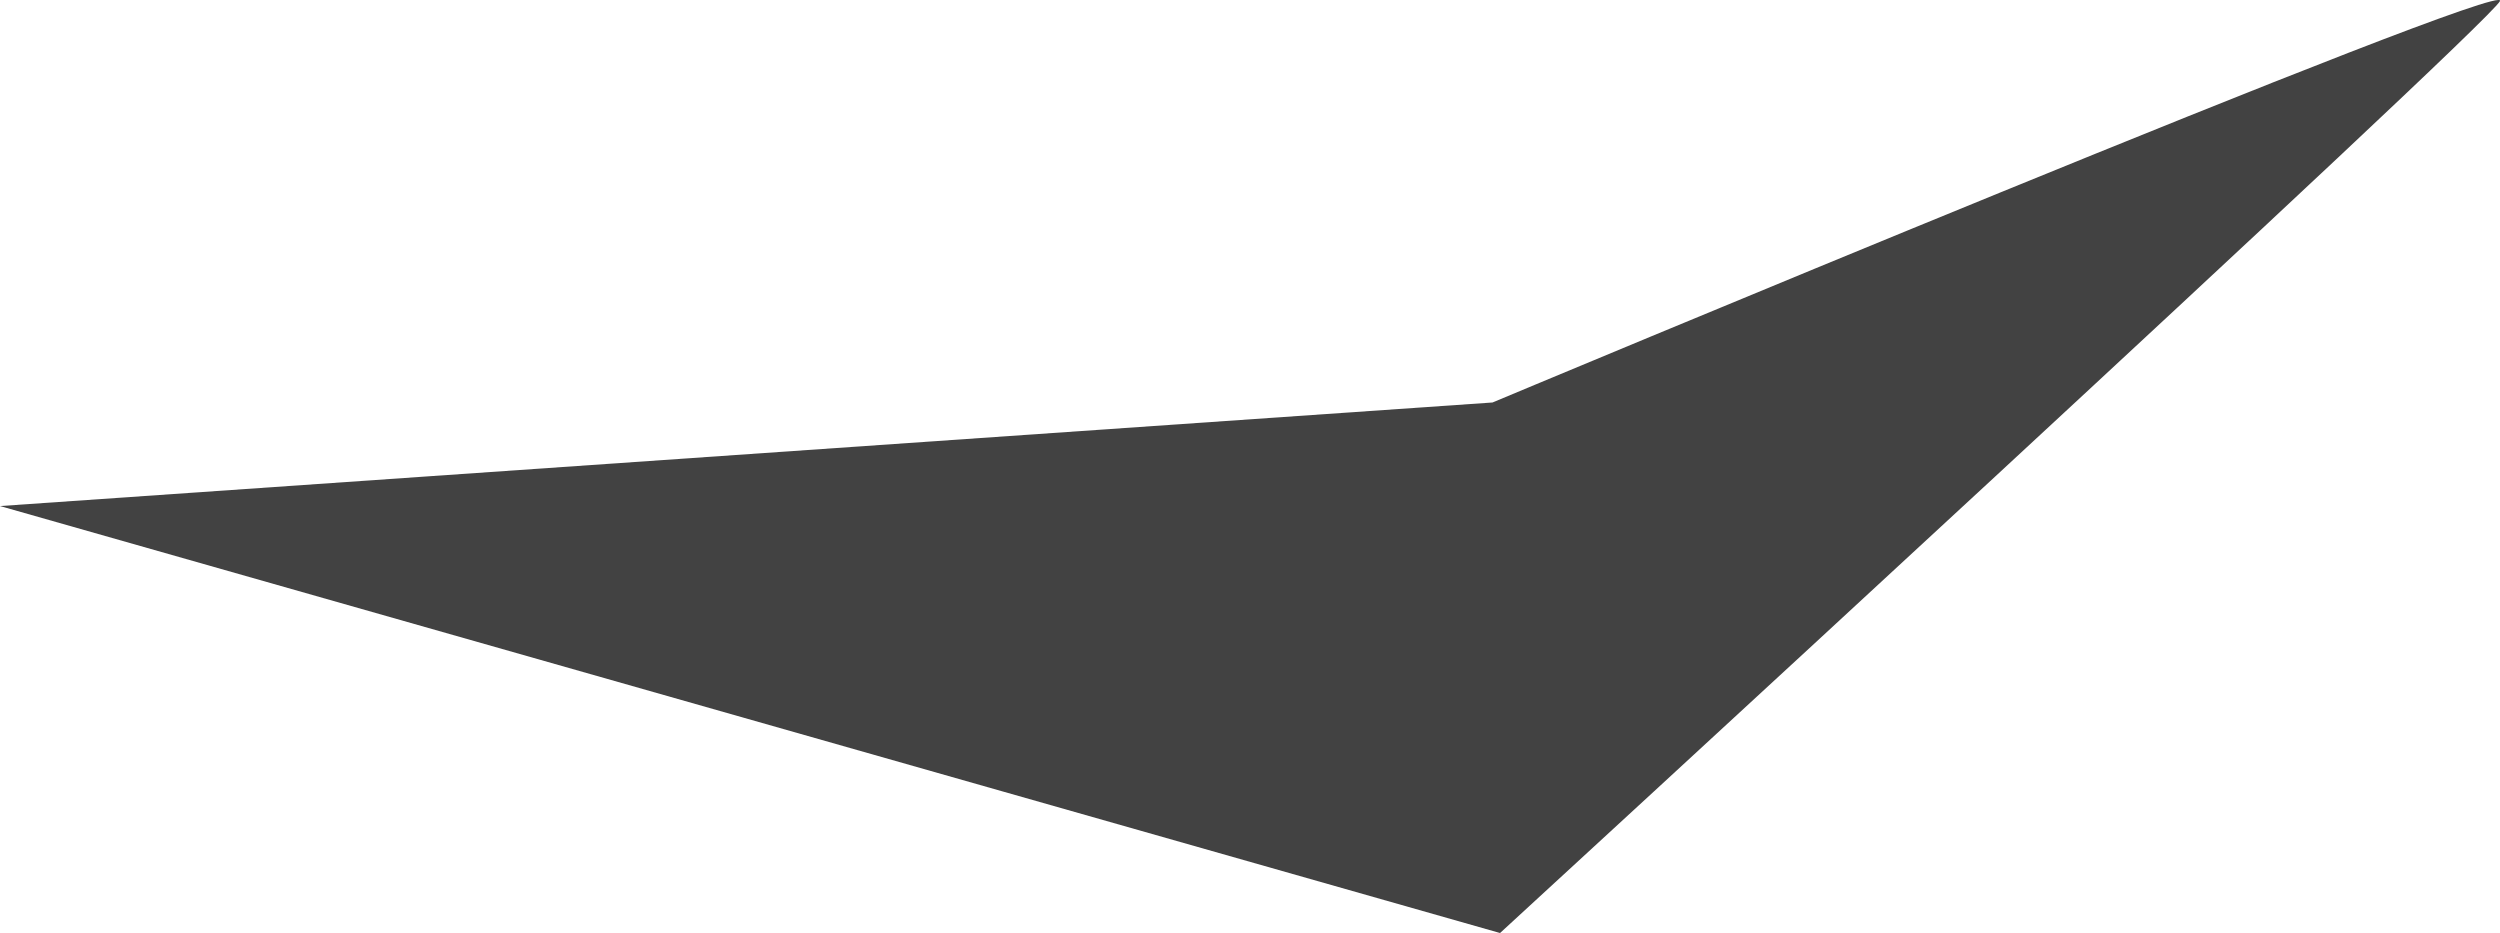
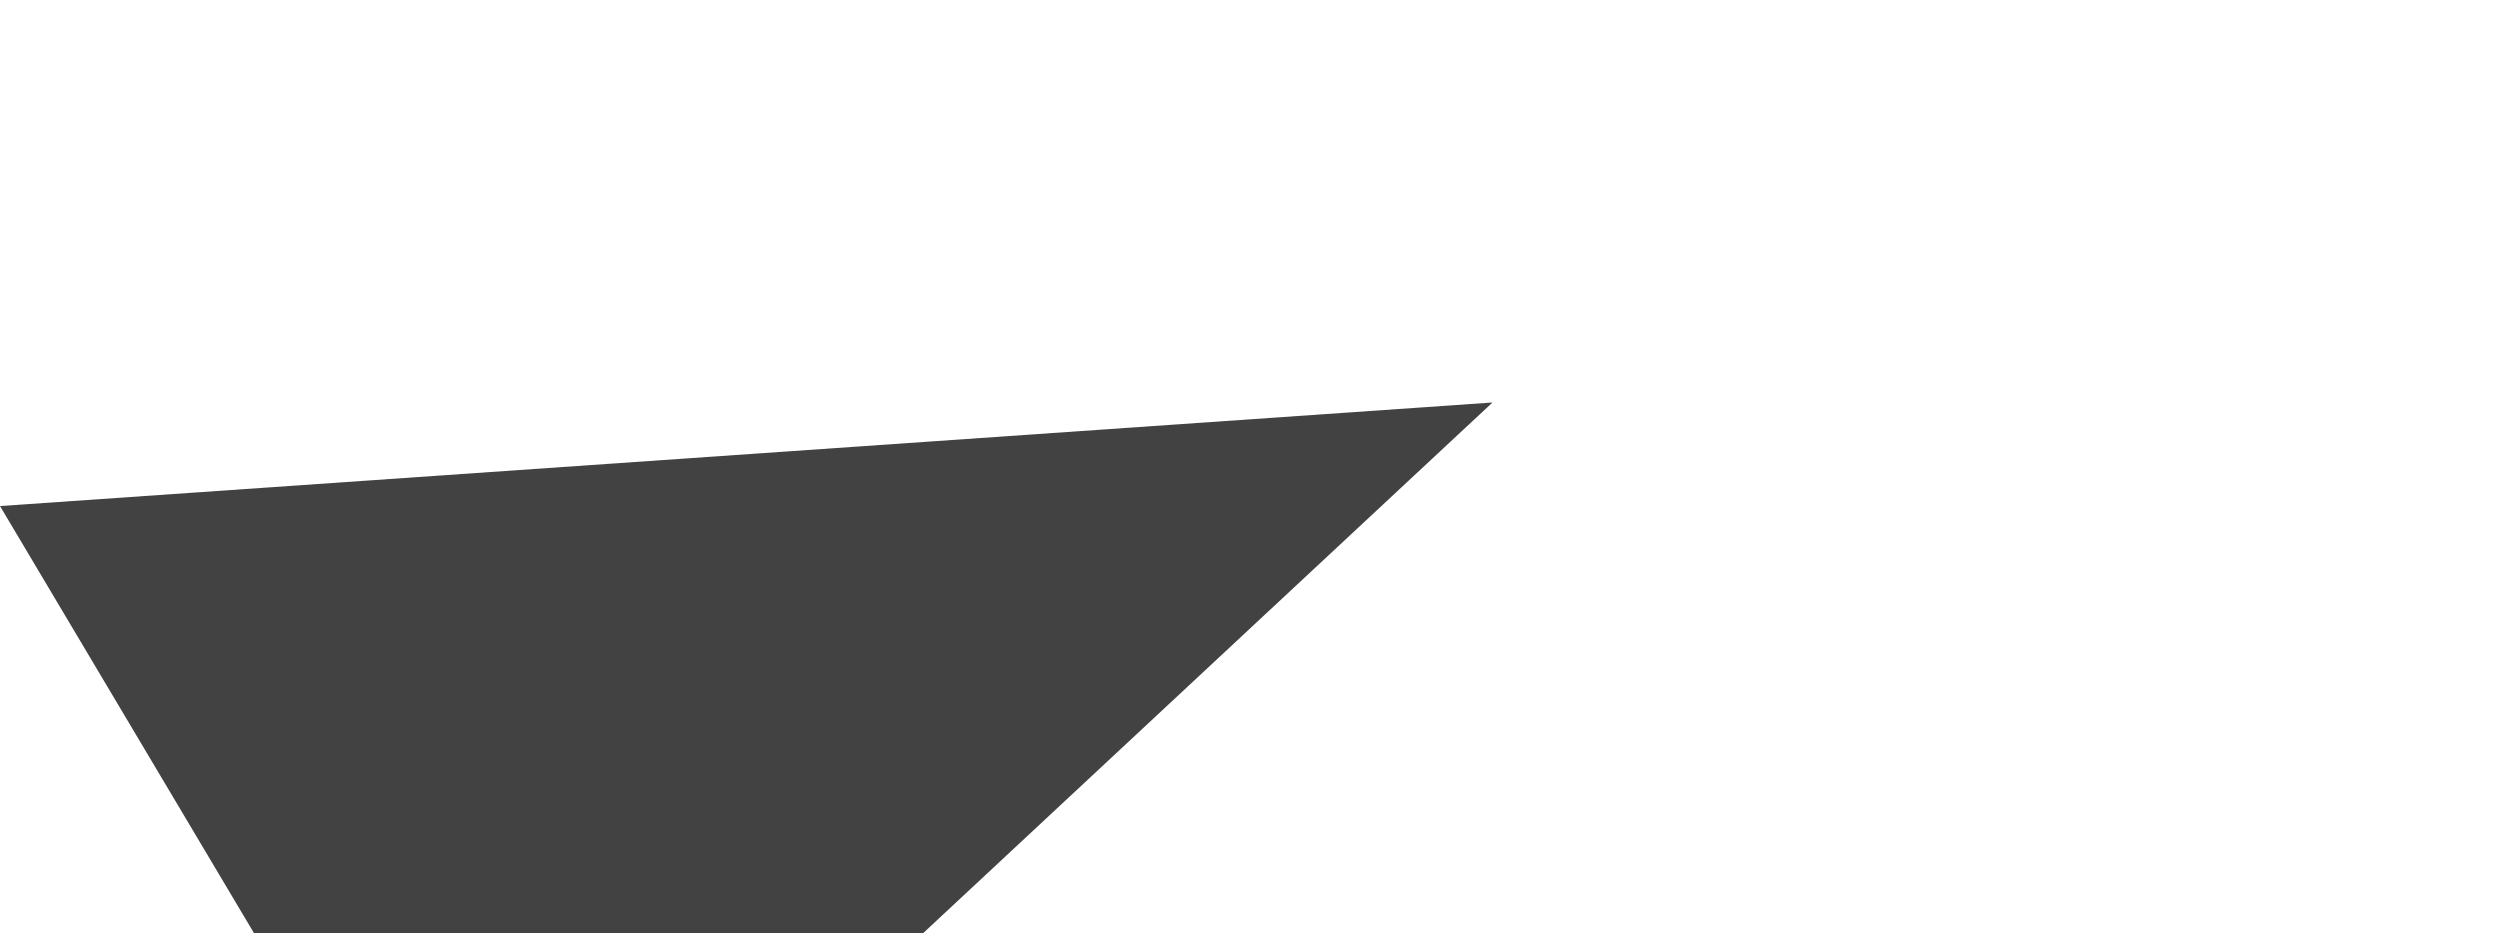
<svg xmlns="http://www.w3.org/2000/svg" width="1500.035" height="559.847" viewBox="0 0 845.09 315.406">
  <defs>
    <style> .cls-1 { fill: #424242; fill-rule: evenodd; } </style>
  </defs>
-   <path id="Фигура_1_копия_5" data-name="Фигура 1 копия 5" class="cls-1" d="M320,172l504.523-35.007S1169.7-7.482,1165.07,1.321s-338,315.011-338,315.011Z" transform="translate(-320 -0.938)" />
+   <path id="Фигура_1_копия_5" data-name="Фигура 1 копия 5" class="cls-1" d="M320,172l504.523-35.007s-338,315.011-338,315.011Z" transform="translate(-320 -0.938)" />
</svg>